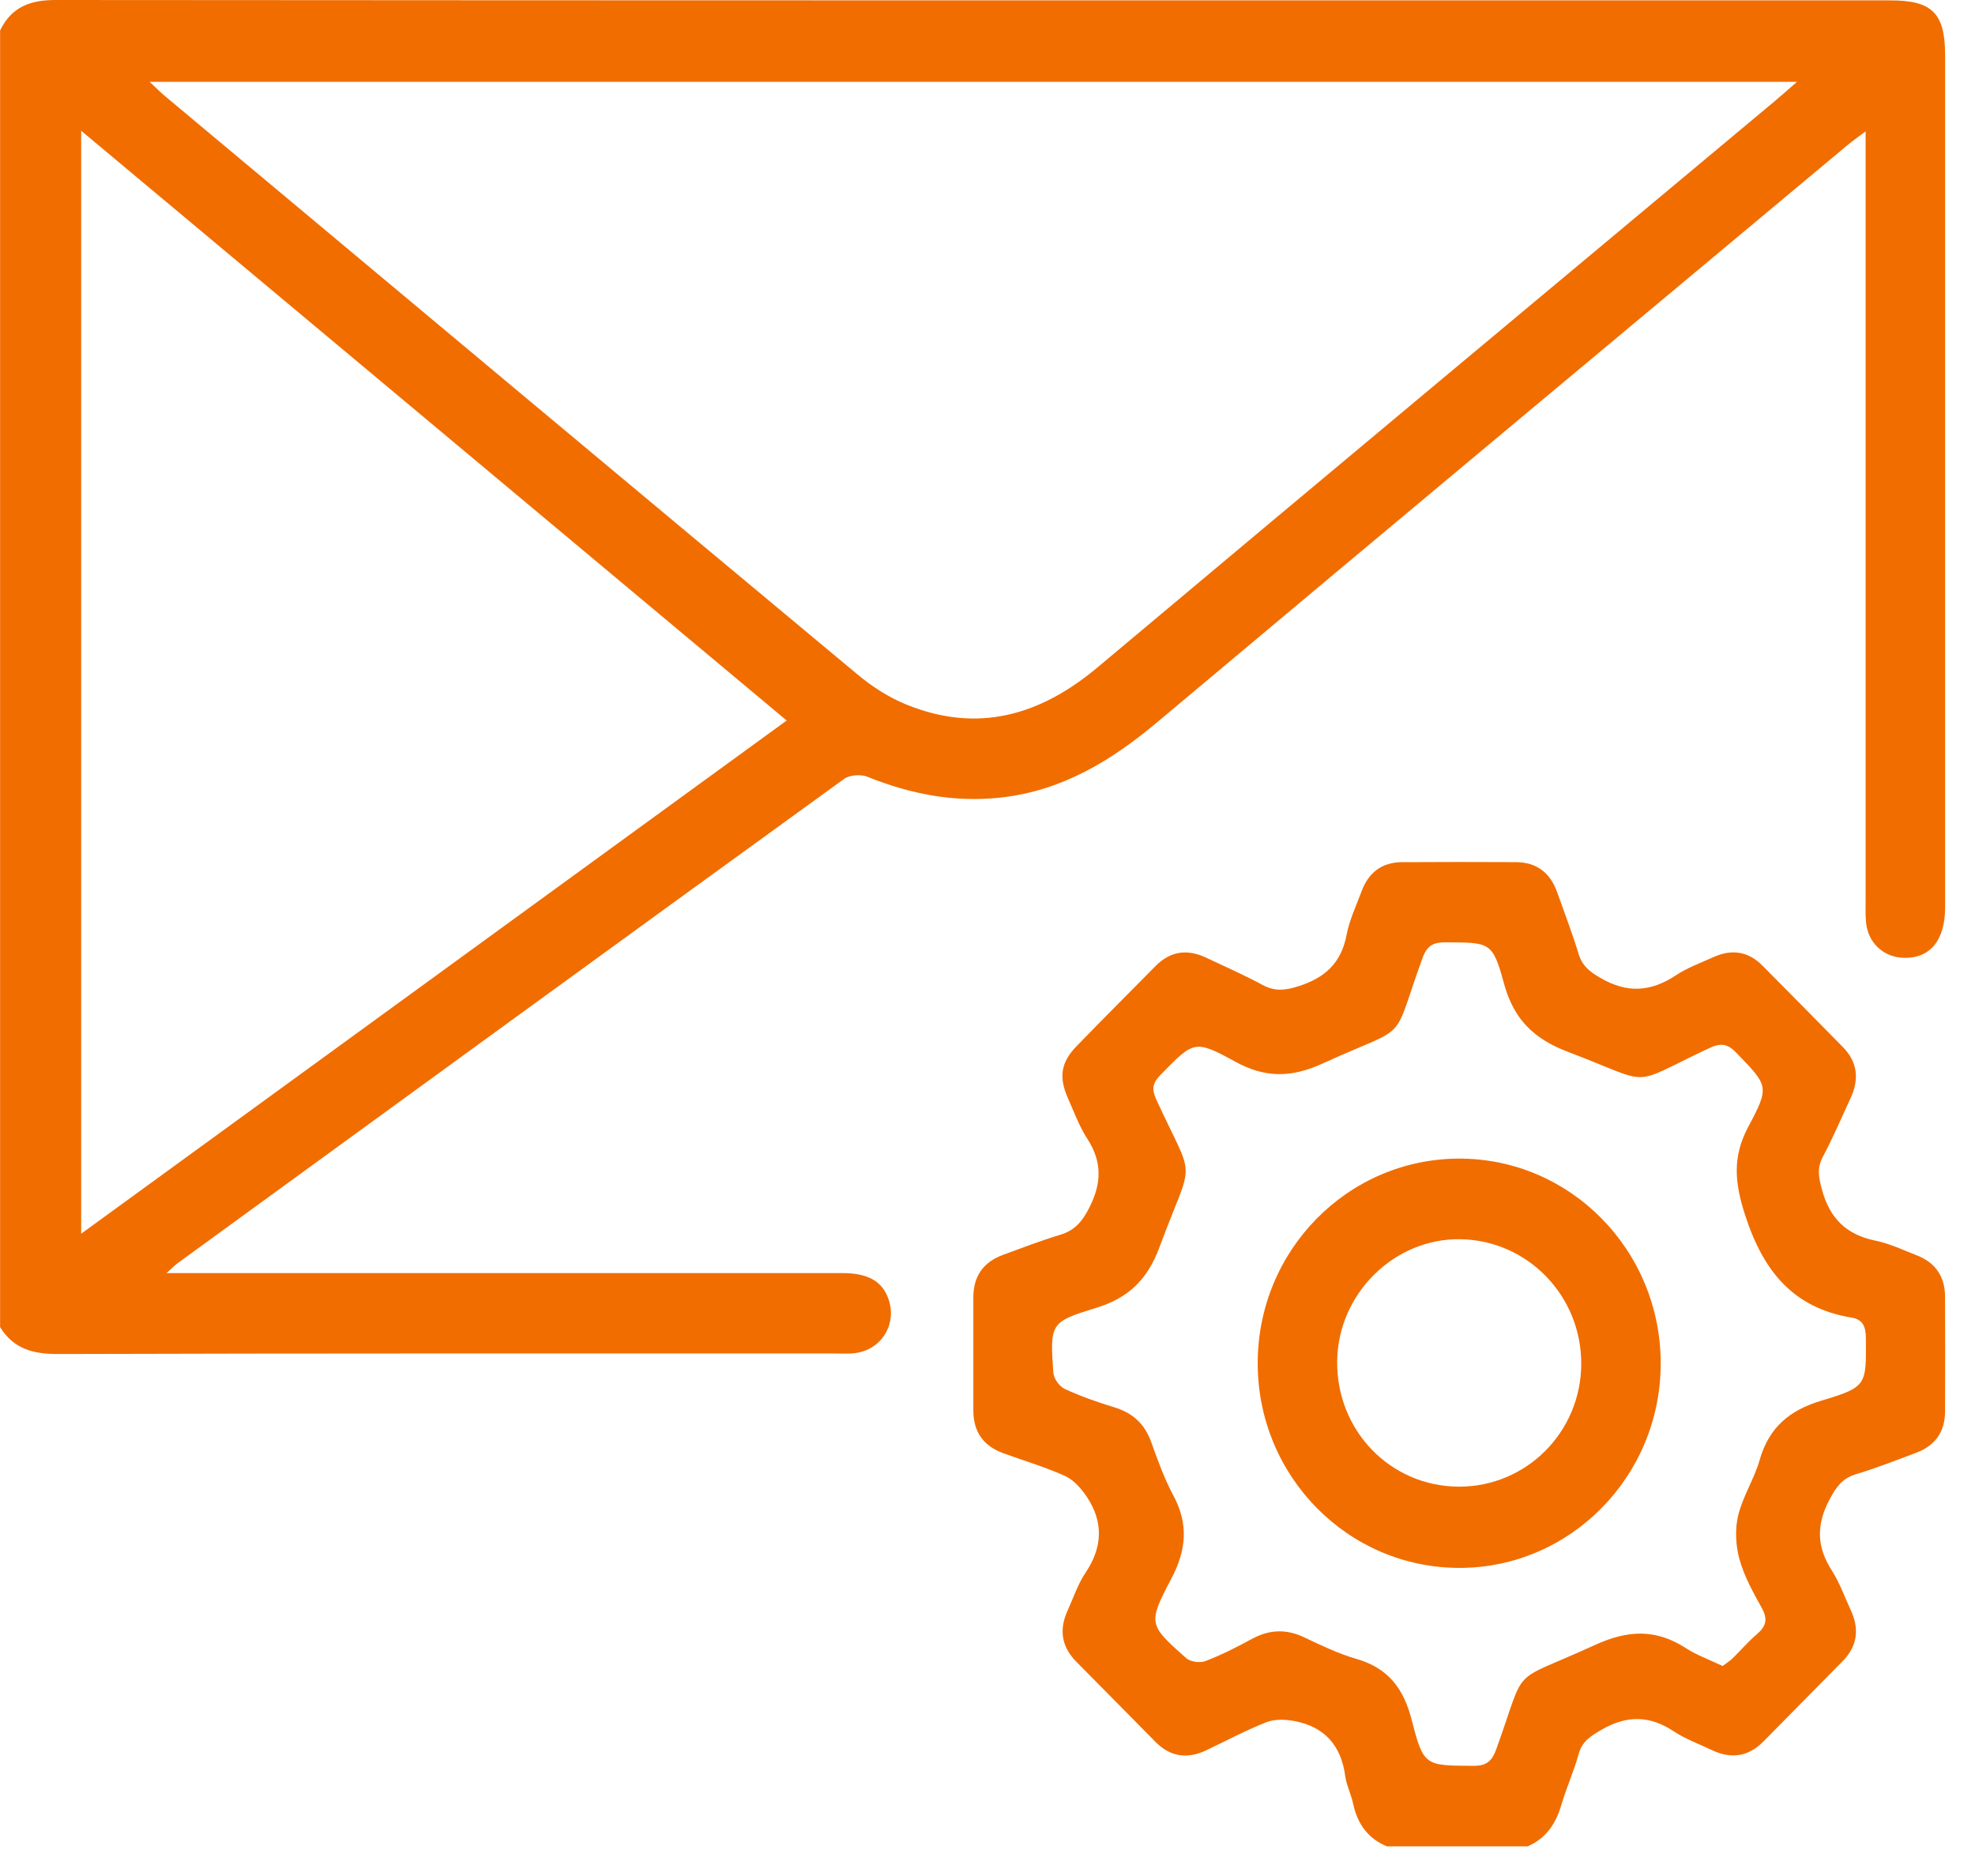
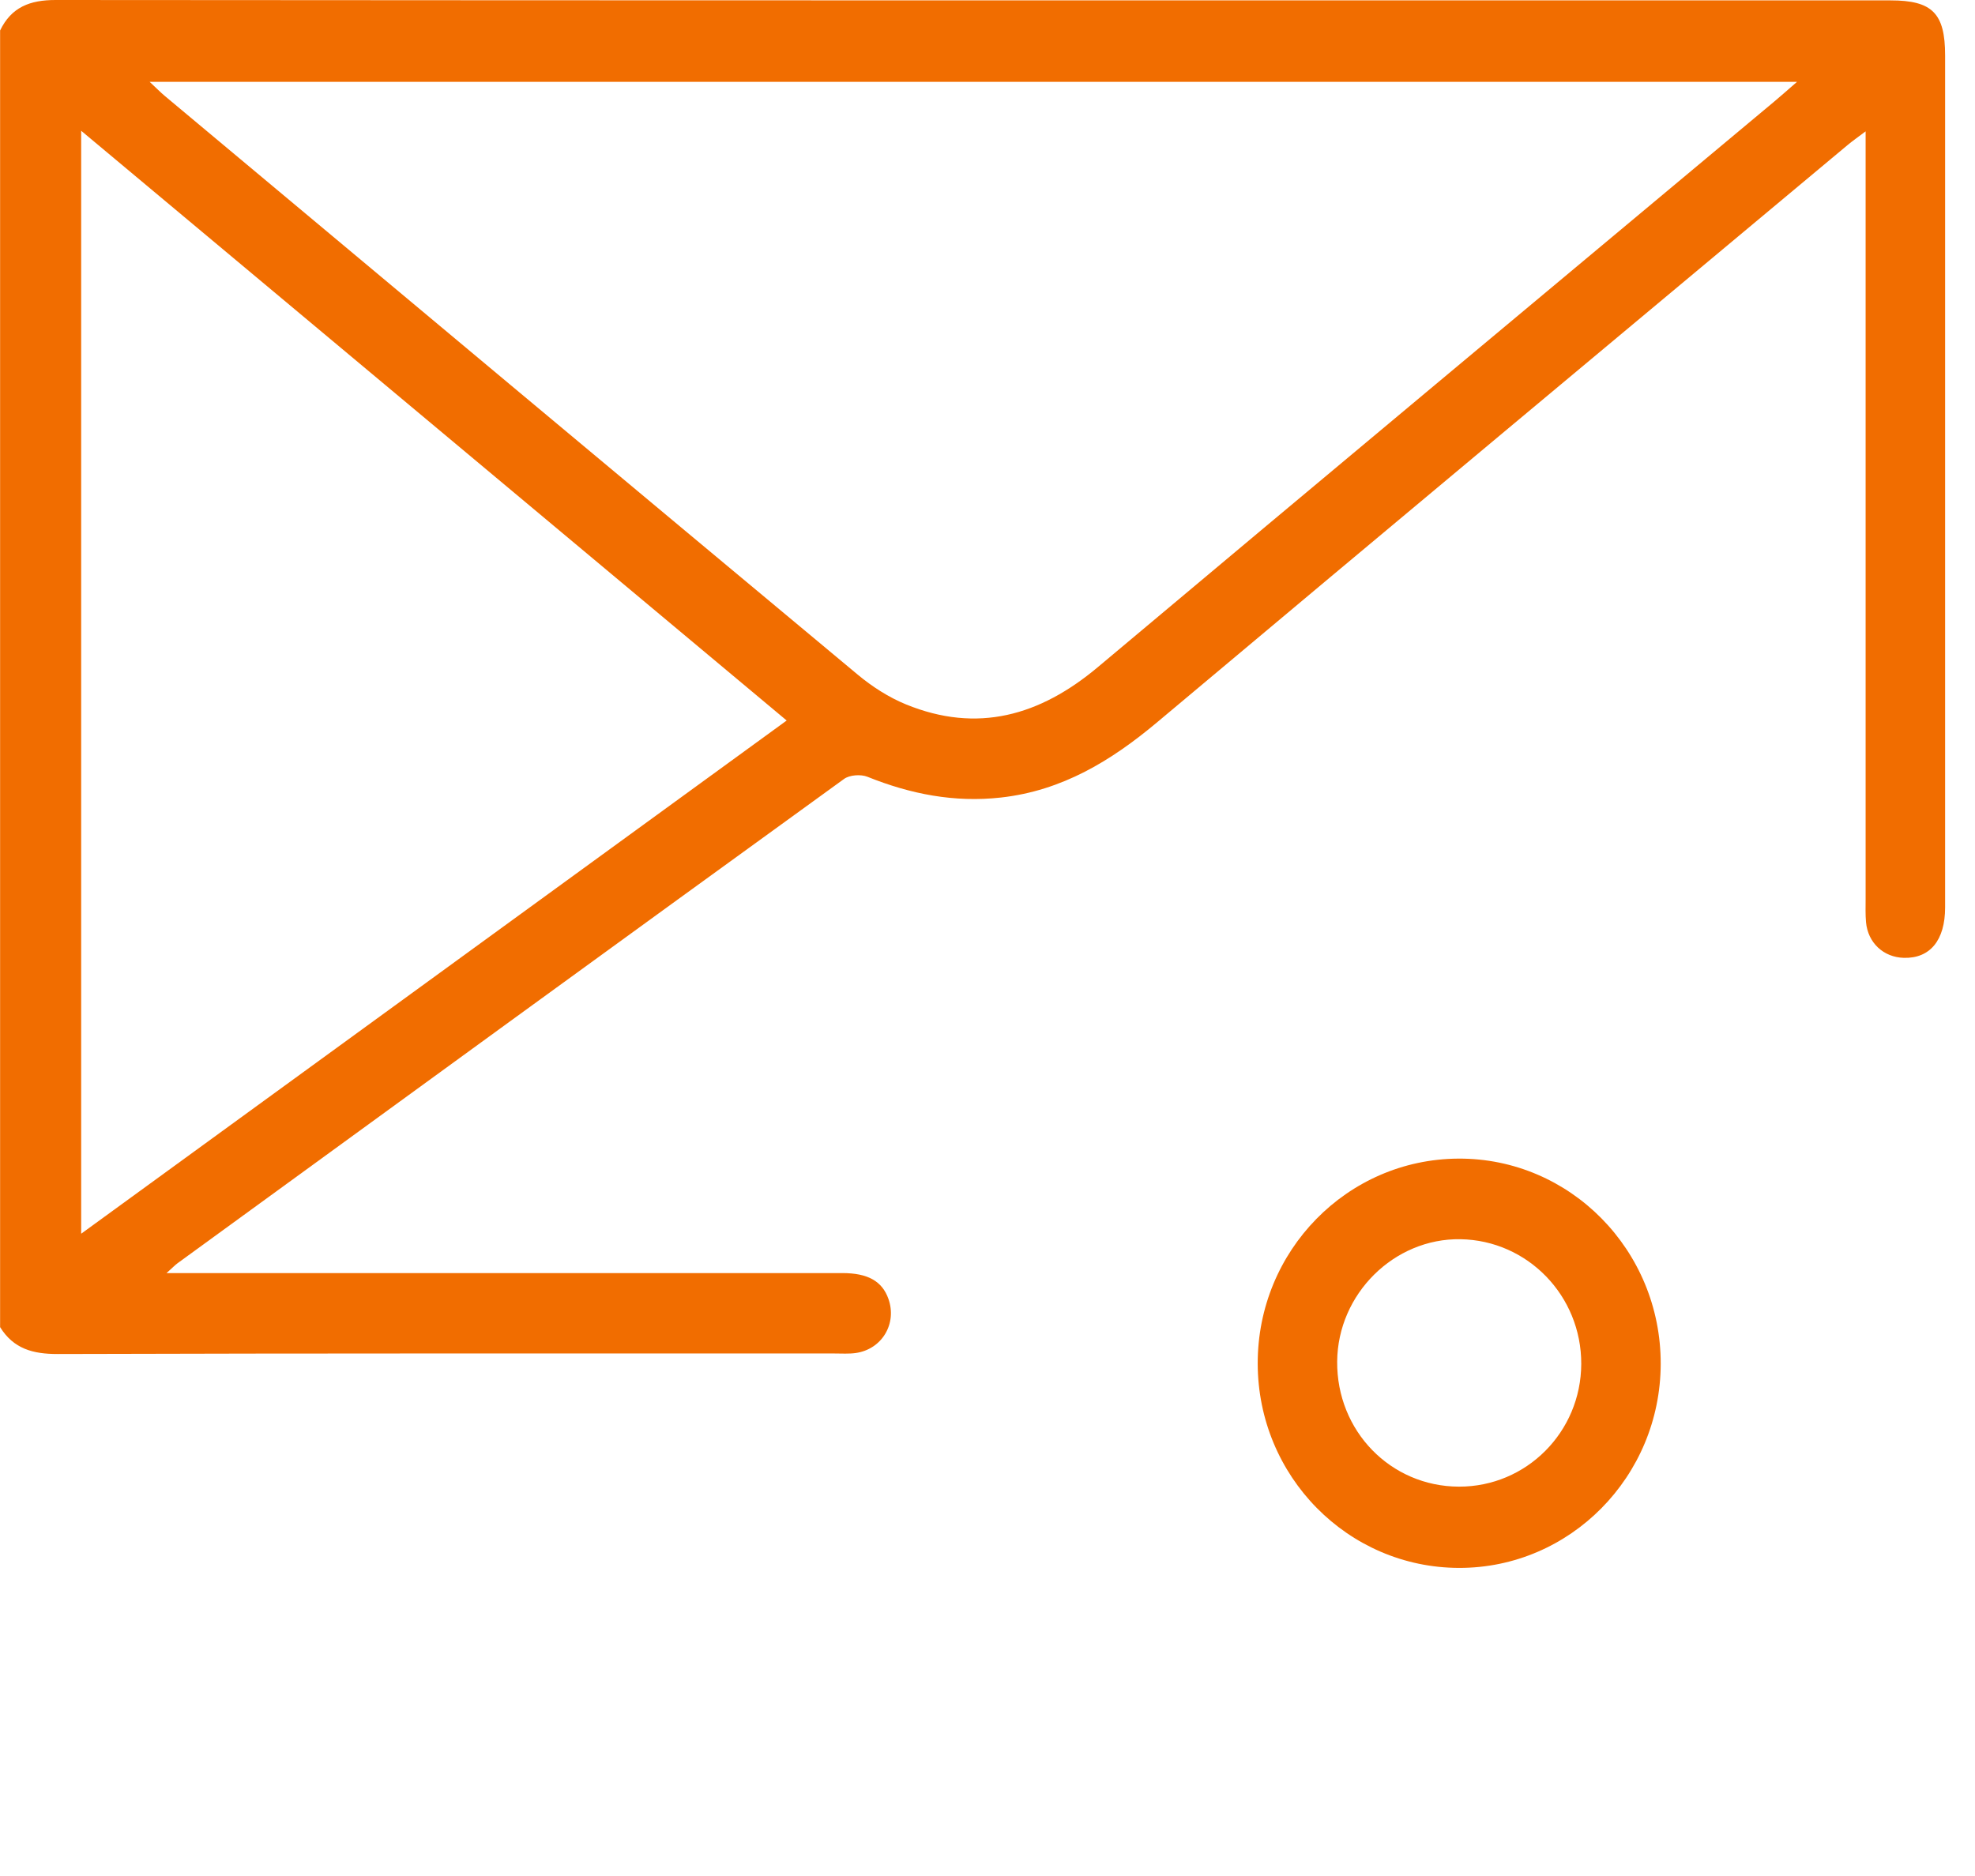
<svg xmlns="http://www.w3.org/2000/svg" width="60" height="57" viewBox="0 0 60 57" fill="none">
  <g clip-path="url(#clip0_466_599)">
    <path d="M0 0.932C0.344 0.214 0.913 0 1.687 0C20.271 0.015 38.855 0.012 57.438 0.012C58.703 0.012 59.092 0.405 59.092 1.684C59.092 10.313 59.092 18.942 59.092 27.571C59.092 28.57 58.634 29.124 57.838 29.103C57.221 29.087 56.745 28.645 56.689 28.018C56.668 27.785 56.677 27.551 56.677 27.317C56.677 19.818 56.677 12.319 56.677 4.82C56.677 4.587 56.677 4.355 56.677 3.991C56.436 4.173 56.274 4.286 56.122 4.413C49.134 10.251 42.14 16.08 35.166 21.935C33.76 23.116 32.266 24.025 30.408 24.232C28.992 24.39 27.661 24.128 26.352 23.601C26.151 23.521 25.811 23.544 25.641 23.668C18.885 28.561 12.14 33.472 5.395 38.381C5.321 38.435 5.257 38.503 5.059 38.681C5.418 38.681 5.635 38.681 5.852 38.681C12.432 38.681 19.011 38.681 25.59 38.681C26.366 38.681 26.8 38.928 26.99 39.464C27.258 40.219 26.793 40.998 25.995 41.11C25.787 41.139 25.573 41.124 25.361 41.124C17.493 41.124 9.624 41.116 1.756 41.14C1.002 41.142 0.412 40.983 0.003 40.323V0.932H0ZM4.547 2.487C4.757 2.683 4.875 2.805 5.004 2.913C12.018 8.778 19.031 14.645 26.056 20.497C26.495 20.863 26.998 21.187 27.523 21.402C29.692 22.289 31.592 21.747 33.352 20.27C40.191 14.527 47.051 8.811 53.903 3.084C54.103 2.917 54.297 2.743 54.592 2.487H4.547ZM2.466 37.485C9.666 32.247 16.756 27.088 23.899 21.892C16.735 15.901 9.642 9.973 2.466 3.973V37.485Z" fill="#F16D00" />
-     <path d="M42.137 56.101C41.555 55.861 41.236 55.412 41.106 54.798C41.046 54.514 40.905 54.244 40.867 53.959C40.742 53.019 40.222 52.459 39.316 52.29C39.042 52.239 38.72 52.23 38.468 52.329C37.843 52.575 37.246 52.897 36.637 53.184C36.07 53.451 35.555 53.383 35.105 52.926C34.303 52.113 33.501 51.3 32.698 50.489C32.249 50.035 32.168 49.518 32.431 48.941C32.608 48.552 32.744 48.134 32.978 47.785C33.5 47.008 33.527 46.243 33.016 45.477C32.849 45.228 32.619 44.965 32.356 44.846C31.745 44.569 31.096 44.381 30.464 44.148C29.875 43.931 29.571 43.5 29.57 42.861C29.569 41.712 29.569 40.562 29.57 39.414C29.571 38.774 29.878 38.345 30.468 38.129C31.045 37.917 31.62 37.695 32.208 37.518C32.647 37.385 32.874 37.123 33.087 36.705C33.471 35.956 33.489 35.302 33.029 34.595C32.788 34.224 32.634 33.796 32.452 33.388C32.16 32.735 32.223 32.287 32.703 31.79C33.498 30.969 34.306 30.163 35.108 29.35C35.559 28.894 36.075 28.83 36.64 29.097C37.215 29.368 37.797 29.624 38.356 29.926C38.725 30.125 39.032 30.096 39.432 29.97C40.244 29.716 40.745 29.268 40.91 28.402C40.996 27.949 41.202 27.519 41.364 27.083C41.574 26.512 41.981 26.199 42.589 26.196C43.742 26.188 44.896 26.19 46.05 26.195C46.682 26.197 47.098 26.519 47.309 27.117C47.529 27.739 47.767 28.356 47.959 28.987C48.071 29.355 48.298 29.524 48.62 29.712C49.425 30.184 50.15 30.141 50.912 29.634C51.261 29.402 51.669 29.256 52.054 29.081C52.601 28.833 53.105 28.899 53.538 29.335C54.357 30.158 55.172 30.985 55.986 31.814C56.436 32.271 56.485 32.797 56.22 33.367C55.941 33.965 55.684 34.575 55.374 35.156C55.191 35.501 55.255 35.782 55.349 36.138C55.584 37.021 56.097 37.518 56.98 37.697C57.409 37.785 57.817 37.981 58.228 38.141C58.791 38.358 59.087 38.779 59.09 39.392C59.094 40.56 59.096 41.729 59.09 42.897C59.086 43.511 58.781 43.928 58.217 44.139C57.605 44.369 56.995 44.608 56.37 44.797C55.962 44.922 55.783 45.185 55.586 45.552C55.177 46.314 55.183 46.991 55.649 47.715C55.887 48.086 56.038 48.517 56.226 48.922C56.492 49.495 56.428 50.017 55.979 50.473C55.177 51.287 54.374 52.098 53.573 52.912C53.105 53.388 52.575 53.449 51.99 53.167C51.608 52.984 51.202 52.839 50.852 52.606C50.12 52.121 49.43 52.111 48.665 52.55C48.329 52.743 48.066 52.901 47.956 53.303C47.812 53.826 47.584 54.324 47.431 54.846C47.264 55.419 46.962 55.858 46.411 56.099H42.139L42.137 56.101ZM52.333 50.619C52.43 50.546 52.542 50.478 52.633 50.389C52.883 50.147 53.109 49.877 53.374 49.653C53.653 49.416 53.711 49.196 53.524 48.858C53.261 48.384 52.989 47.897 52.846 47.381C52.729 46.961 52.704 46.467 52.805 46.047C52.943 45.468 53.291 44.944 53.455 44.368C53.739 43.366 54.368 42.846 55.344 42.554C56.722 42.141 56.695 42.086 56.685 40.661C56.682 40.317 56.602 40.092 56.249 40.034C54.475 39.74 53.568 38.62 53.02 36.931C52.7 35.945 52.621 35.153 53.115 34.231C53.774 33 53.712 32.987 52.751 31.989C52.47 31.697 52.264 31.687 51.912 31.853C49.414 33.025 50.31 32.975 47.633 31.959C46.602 31.567 45.99 30.976 45.693 29.89C45.342 28.608 45.272 28.642 43.928 28.631C43.548 28.628 43.355 28.725 43.214 29.113C42.234 31.811 42.899 31.071 40.18 32.314C39.237 32.745 38.438 32.761 37.518 32.253C36.283 31.572 36.26 31.637 35.264 32.651C35.028 32.89 34.974 33.071 35.124 33.4C36.329 36.023 36.276 35.059 35.225 37.893C34.857 38.886 34.278 39.44 33.29 39.742C31.895 40.167 31.899 40.219 32 41.71C32.012 41.885 32.184 42.126 32.344 42.2C32.831 42.425 33.343 42.605 33.856 42.761C34.418 42.931 34.78 43.269 34.979 43.83C35.174 44.378 35.375 44.932 35.648 45.442C36.116 46.316 36.04 47.103 35.581 47.974C34.861 49.338 34.9 49.371 36.035 50.379C36.162 50.492 36.452 50.533 36.615 50.472C37.099 50.287 37.566 50.052 38.022 49.802C38.554 49.511 39.067 49.486 39.618 49.747C40.139 49.994 40.666 50.248 41.217 50.407C42.175 50.684 42.645 51.306 42.89 52.268C43.248 53.673 43.3 53.642 44.759 53.653C45.161 53.656 45.323 53.513 45.457 53.146C46.415 50.503 45.783 51.205 48.452 49.982C49.449 49.525 50.301 49.485 51.214 50.075C51.551 50.293 51.938 50.43 52.335 50.62L52.333 50.619Z" fill="#F16D00" />
    <path d="M38.209 41.429C38.204 38.003 40.929 35.221 44.306 35.203C47.699 35.186 50.459 37.987 50.452 41.44C50.444 44.865 47.698 47.645 44.325 47.639C40.948 47.632 38.213 44.856 38.209 41.429ZM48.038 41.442C48.045 39.373 46.411 37.686 44.368 37.652C42.35 37.62 40.64 39.317 40.623 41.367C40.605 43.478 42.246 45.164 44.322 45.17C46.371 45.175 48.031 43.51 48.038 41.441V41.442Z" fill="#F16D00" />
  </g>
  <defs>
    <clipPath id="clip0_466_599">
      <rect width="59.093" height="56.101" fill="white" />
    </clipPath>
  </defs>
</svg>